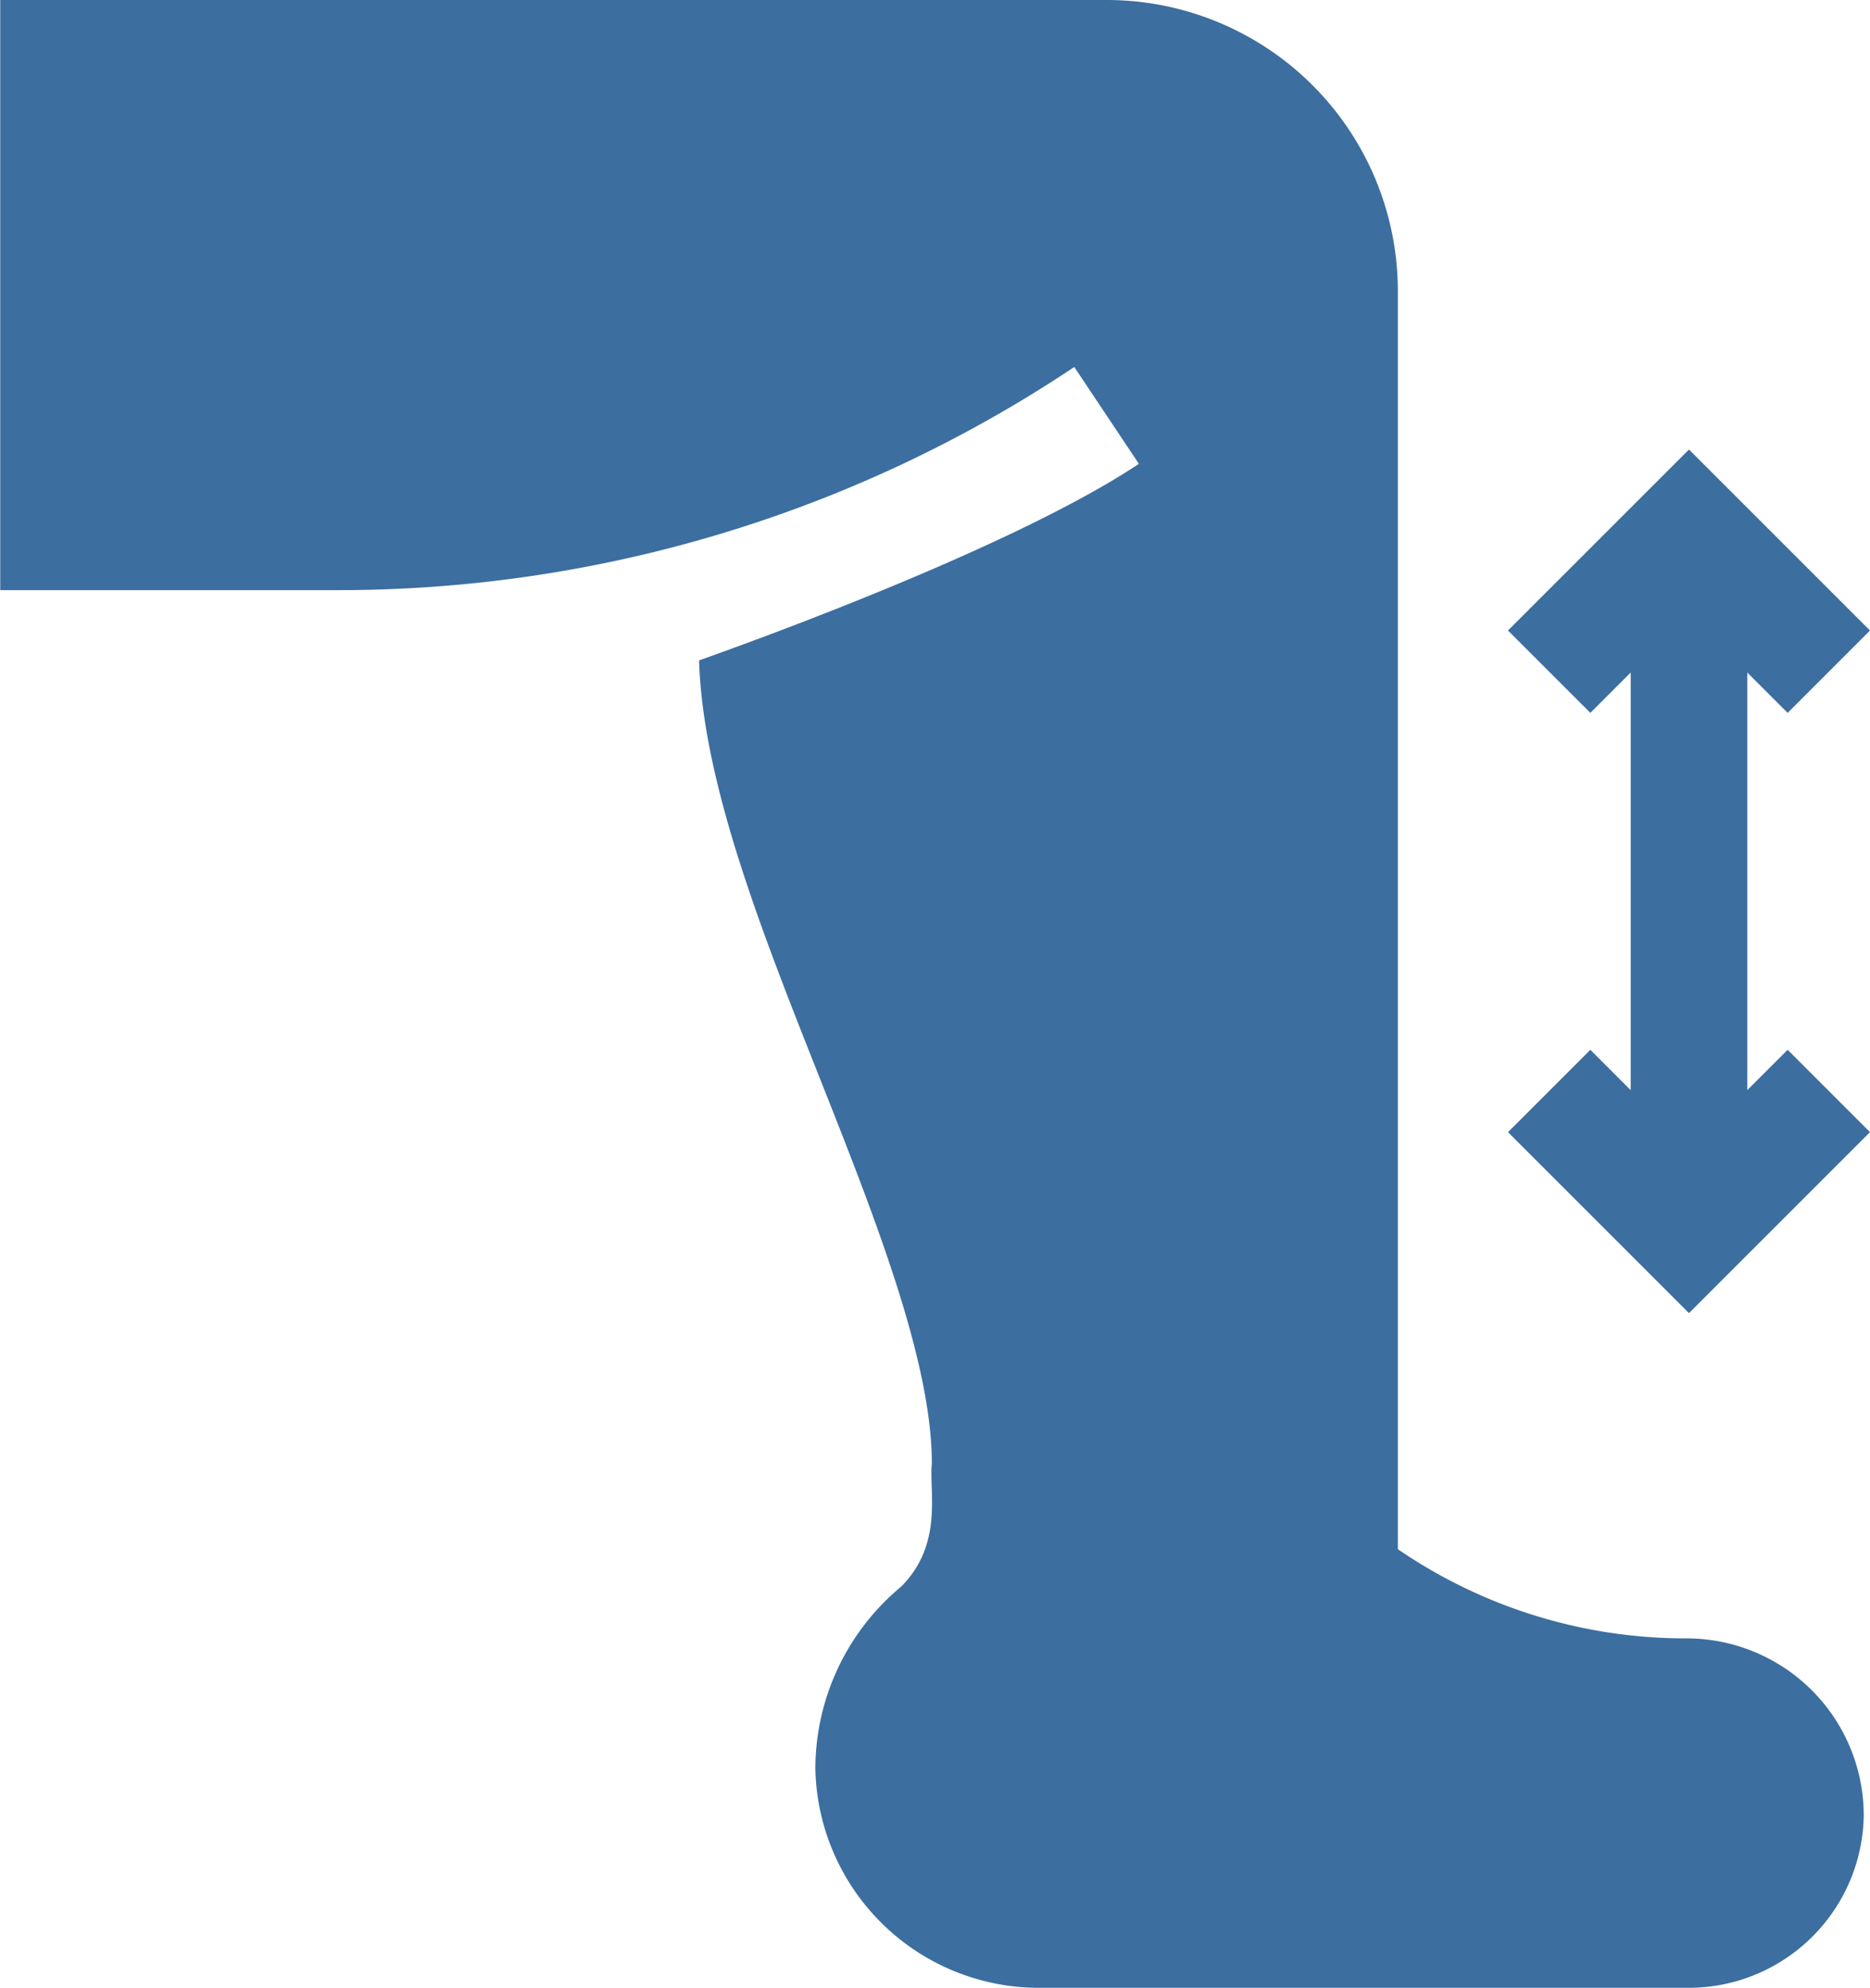
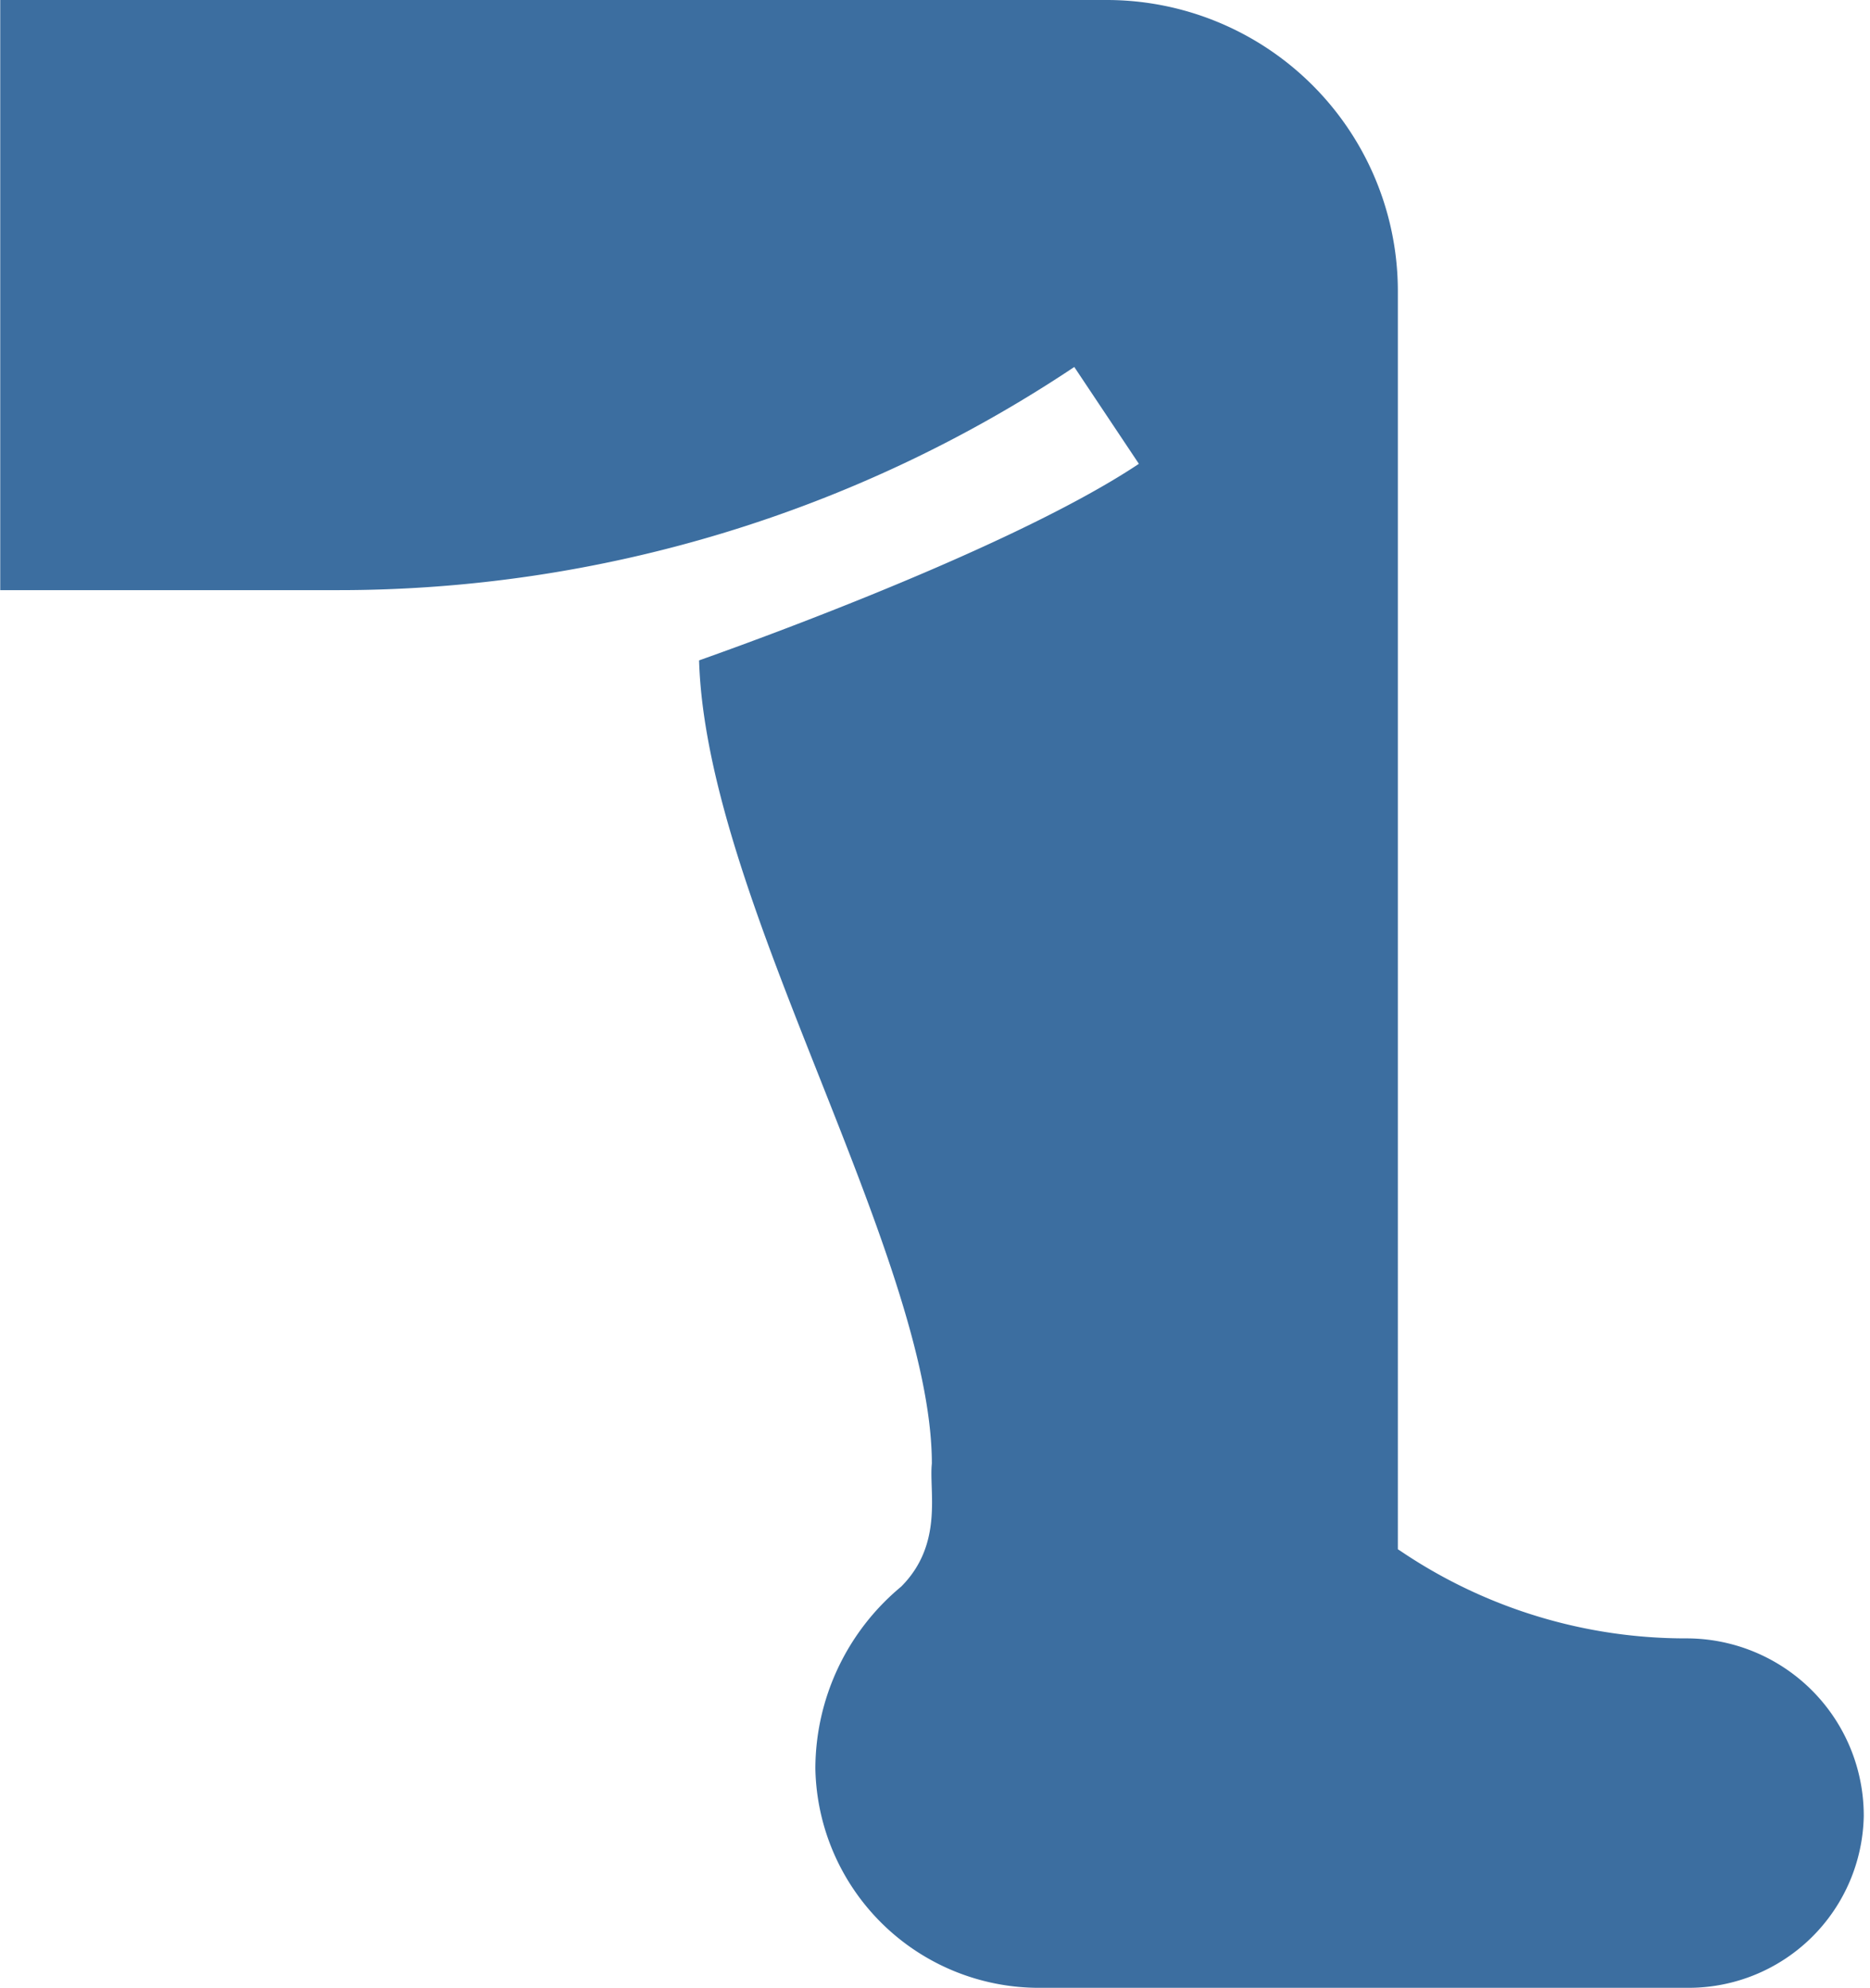
<svg xmlns="http://www.w3.org/2000/svg" width="39.507" height="42" viewBox="0 0 39.507 42">
  <g id="Group_25" data-name="Group 25" transform="translate(-15.195)">
-     <path id="Path_58" data-name="Path 58" d="M408.637,129.324V120.5l.853.853,1.74-1.74-3.824-3.824-3.824,3.824,1.74,1.74.853-.853v8.825l-.853-.853-1.74,1.74,3.824,3.824,3.824-3.824-1.74-1.74Z" transform="translate(-356.528 -106.291)" fill="#3c6ea0" />
    <path id="Path_59" data-name="Path 59" d="M50.813,34.617a10.745,10.745,0,0,1-5.96-1.8l-.126-.084V6.152A6.152,6.152,0,0,0,38.574,0H15.2V12.469h7.123A27.985,27.985,0,0,0,37.891,7.754L39.256,9.8c-2.929,1.952-9.362,4.172-9.292,4.154.079,2.589,1.331,5.75,2.544,8.81,1.167,2.948,2.374,5.995,2.374,8.16-.063.583.25,1.7-.649,2.6a5.009,5.009,0,0,0-1.812,3.843A4.725,4.725,0,0,0,37.164,42H50.879a3.7,3.7,0,0,0,3.691-3.627A3.745,3.745,0,0,0,50.813,34.617Z" fill="#3c6ea0" />
  </g>
</svg>